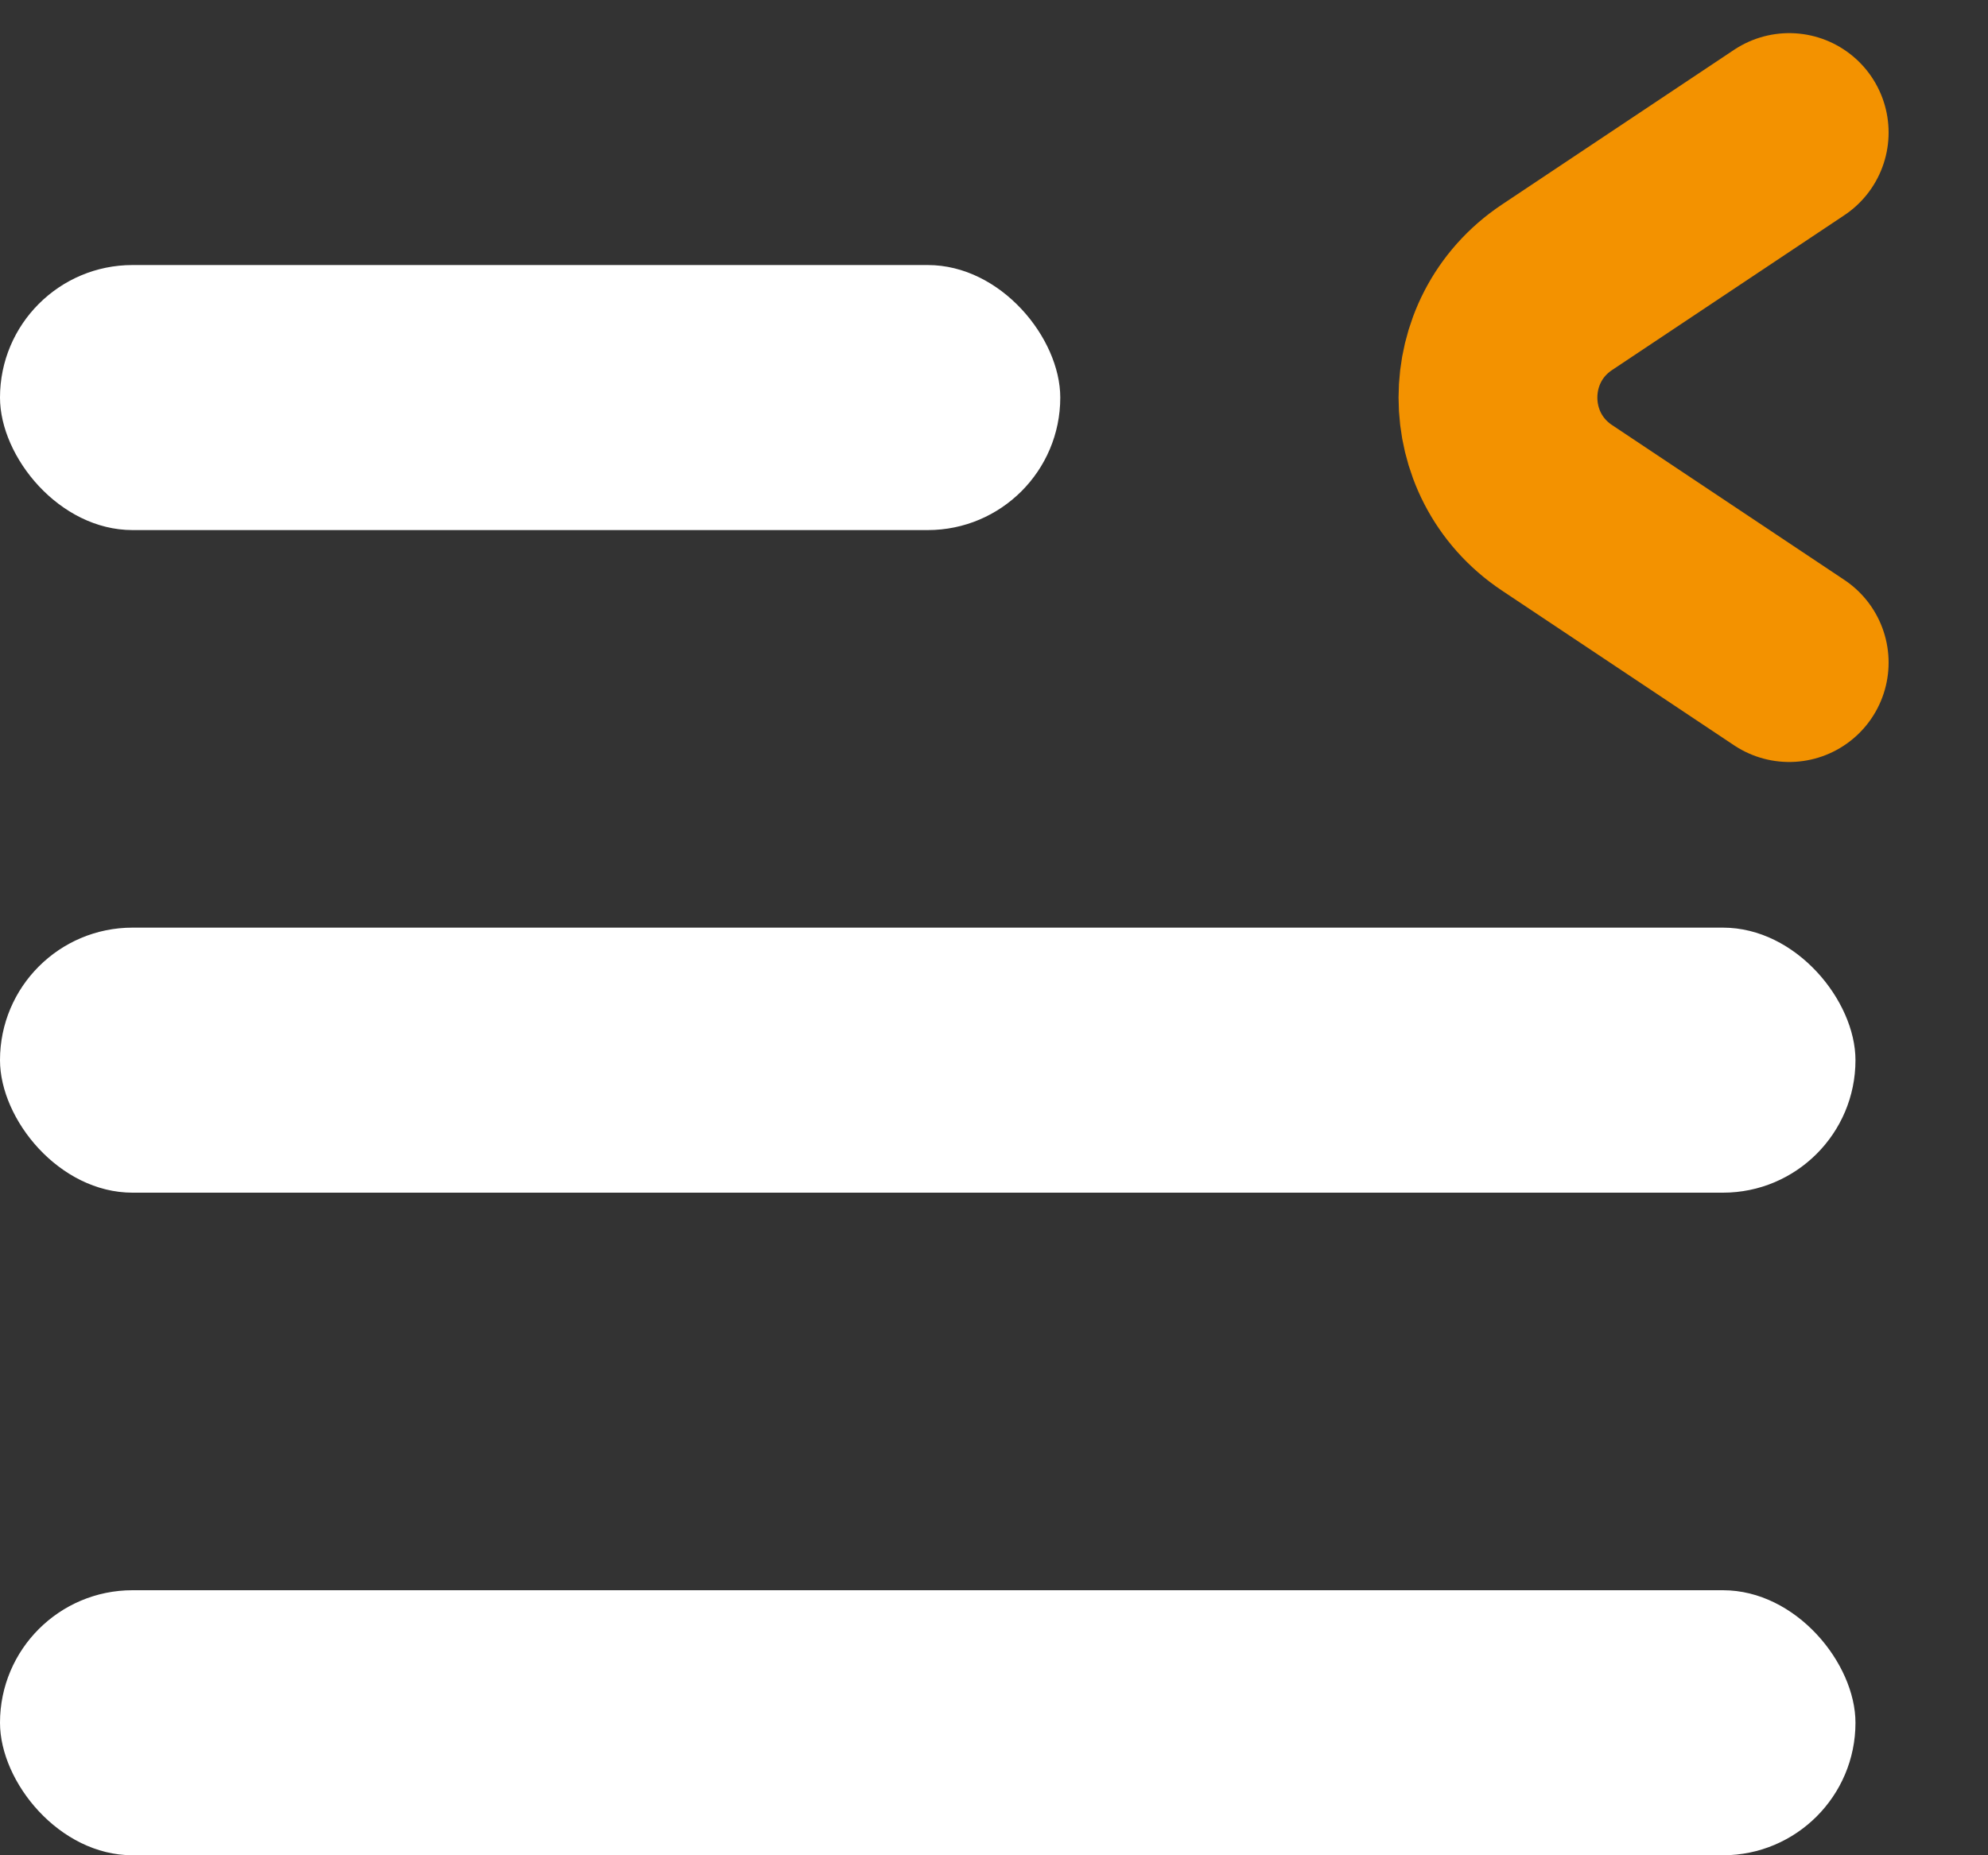
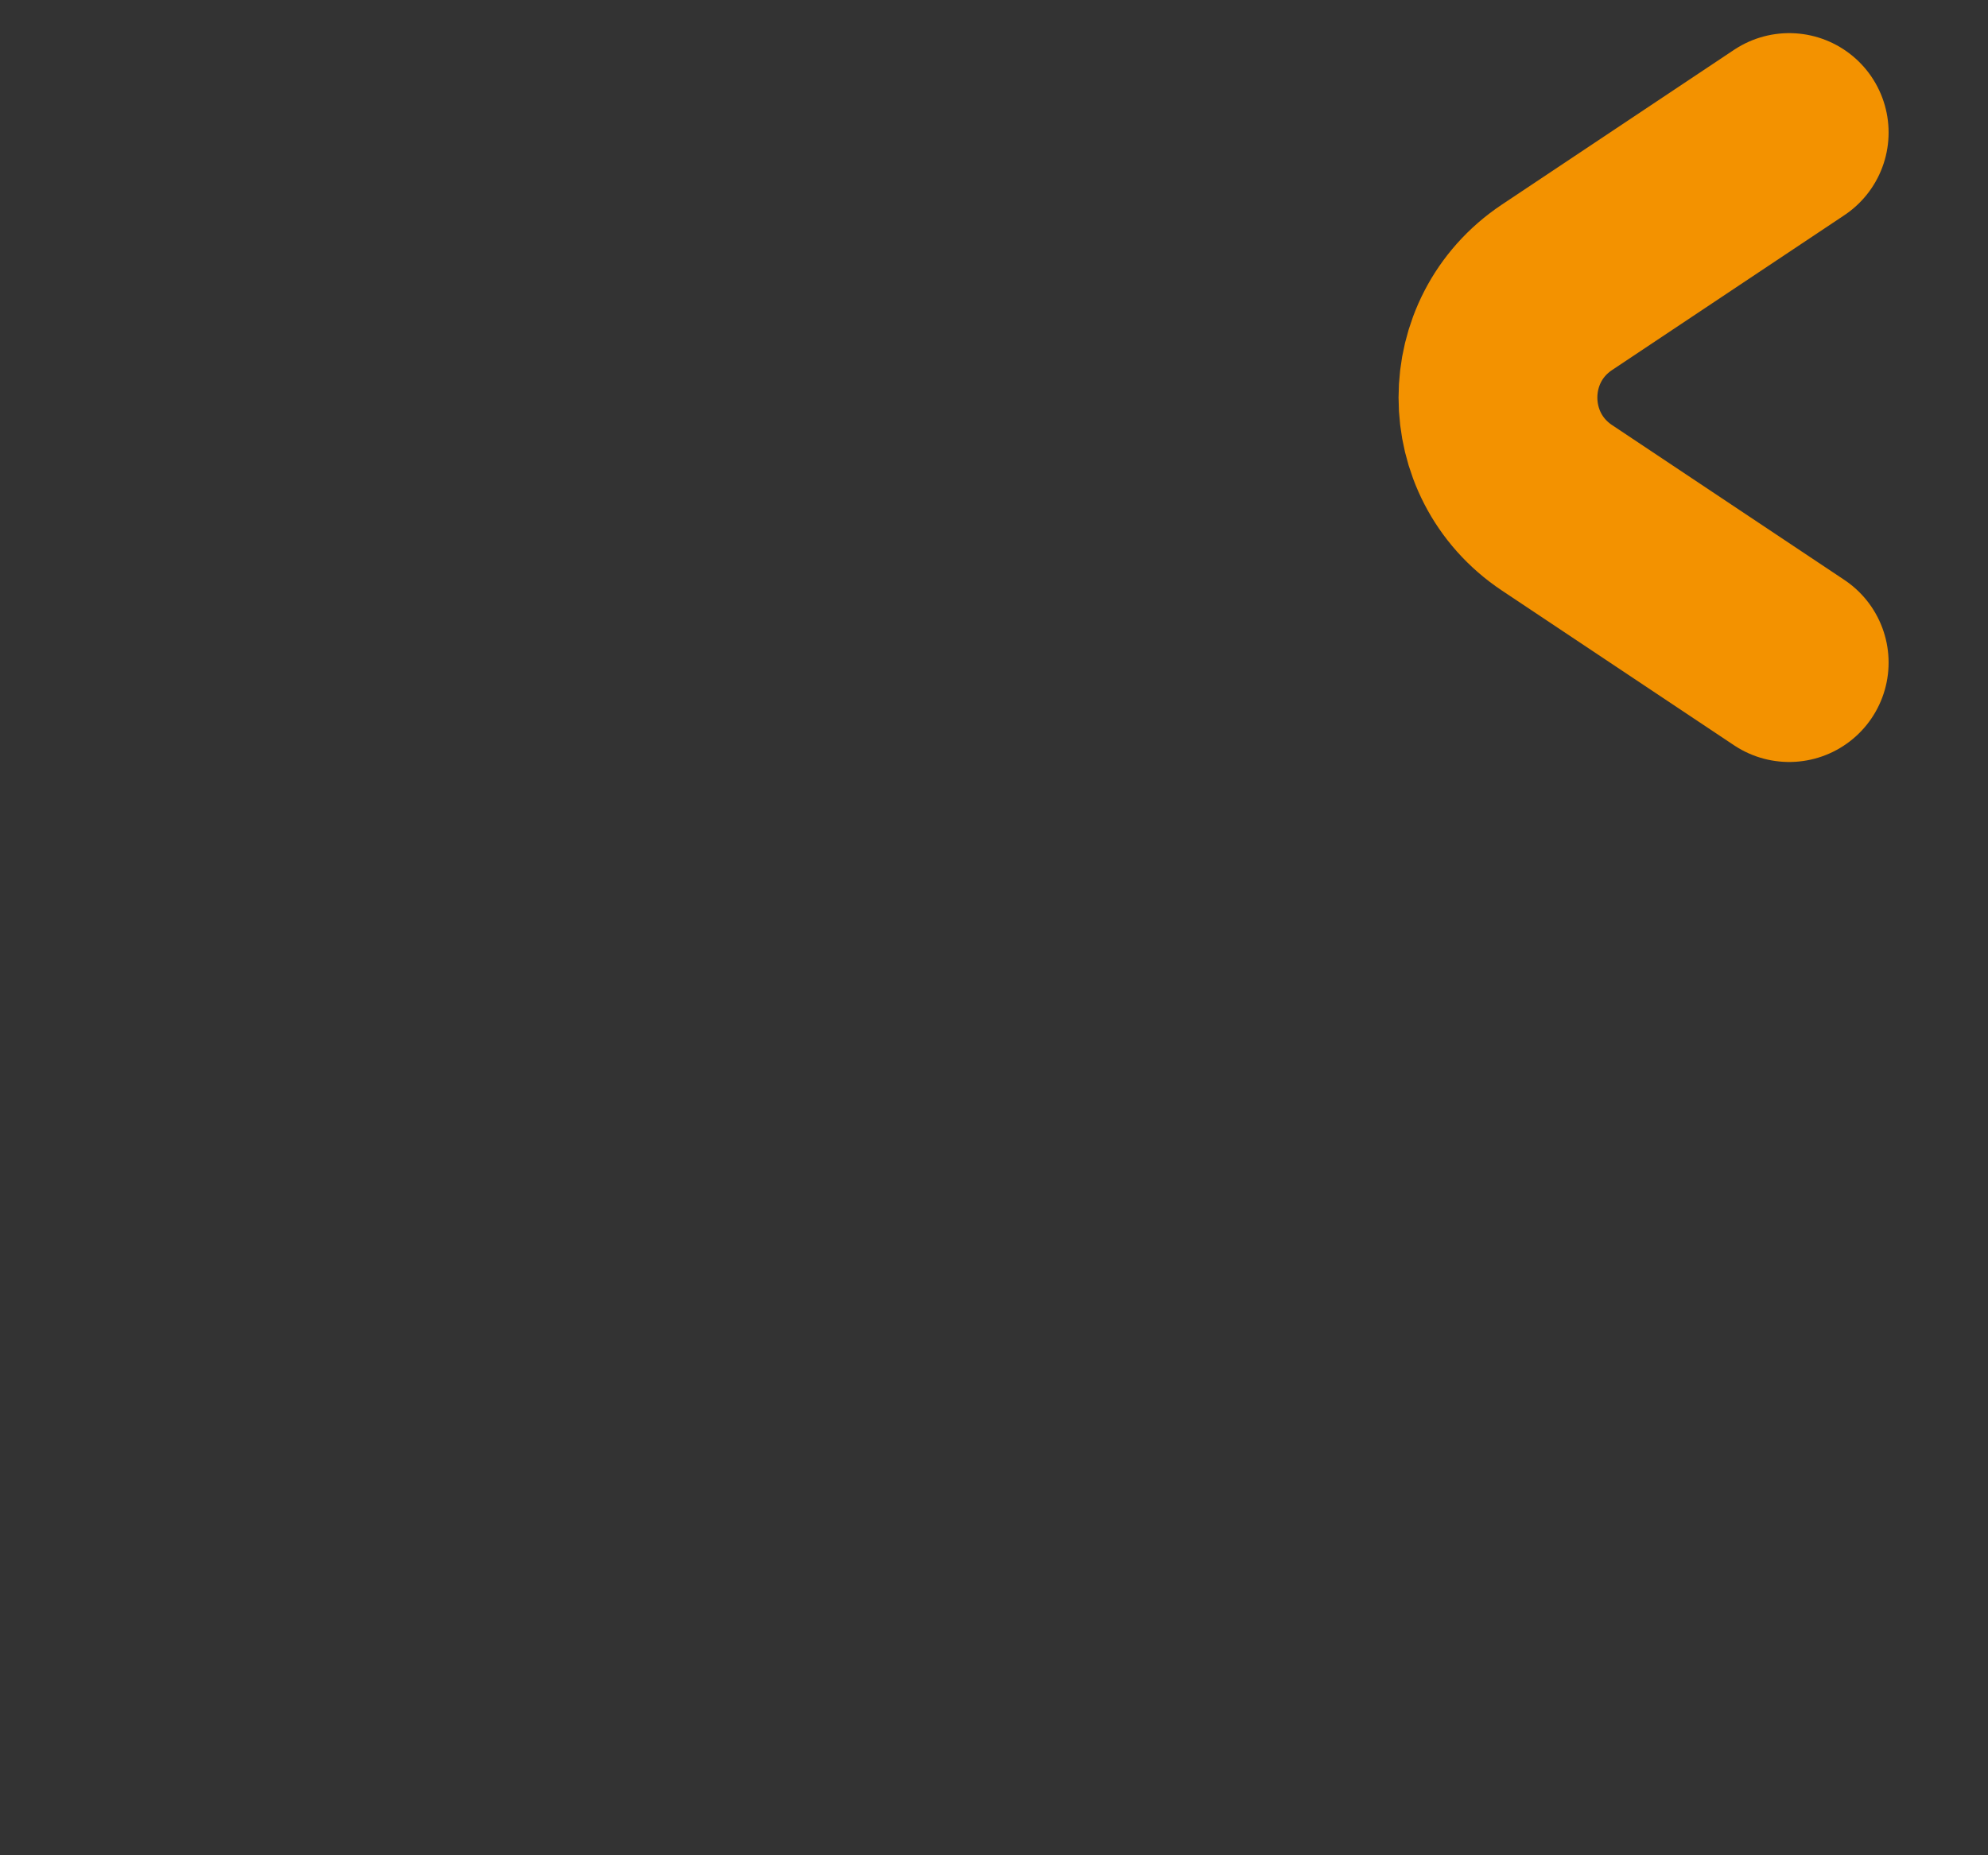
<svg xmlns="http://www.w3.org/2000/svg" width="15" height="14" viewBox="0 0 15 14" fill="none">
  <rect x="0" y="0" width="15" height="14" fill="#333333" stroke="none" />
-   <rect y="2" width="8" height="2" rx="1" fill="white" />
-   <rect y="7" width="14" height="2" rx="1" fill="white" />
-   <rect y="12" width="14" height="2" rx="1" fill="white" />
  <path d="M13.5 1L11.748 2.168C11.154 2.564 11.154 3.436 11.748 3.832L13.5 5" stroke="#F39200" stroke-width="1.5" stroke-linecap="round" />
</svg>